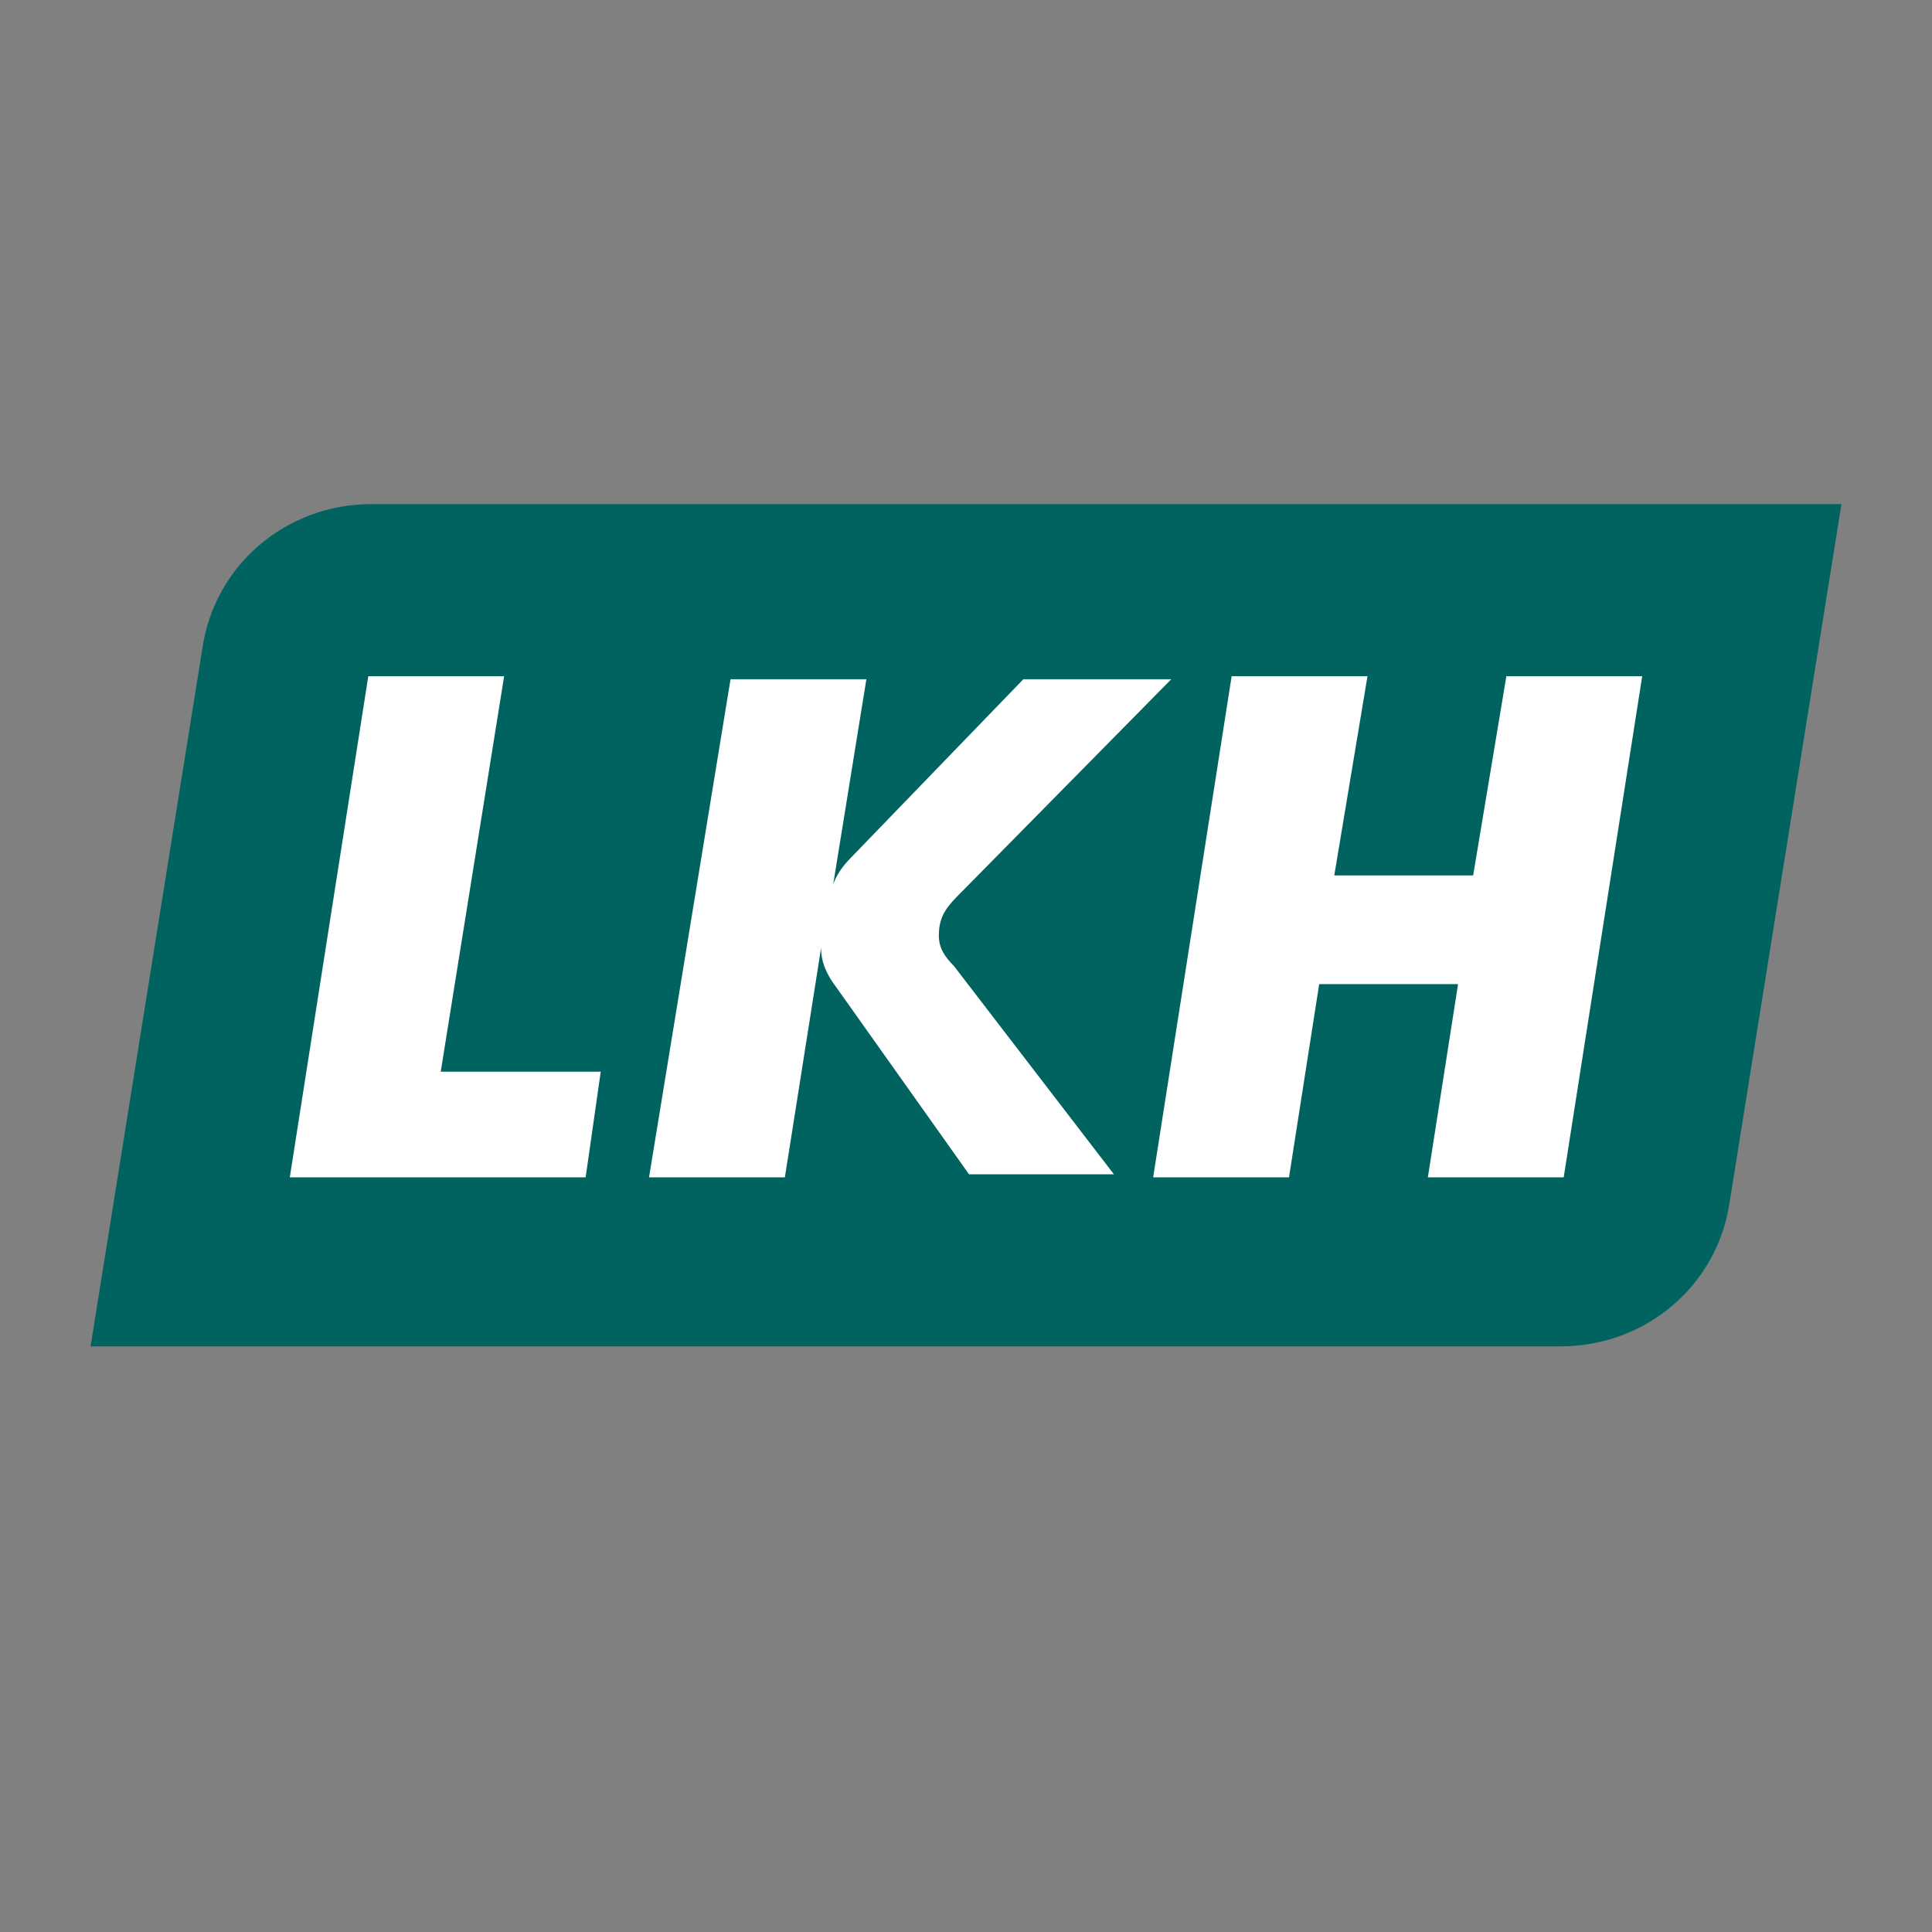
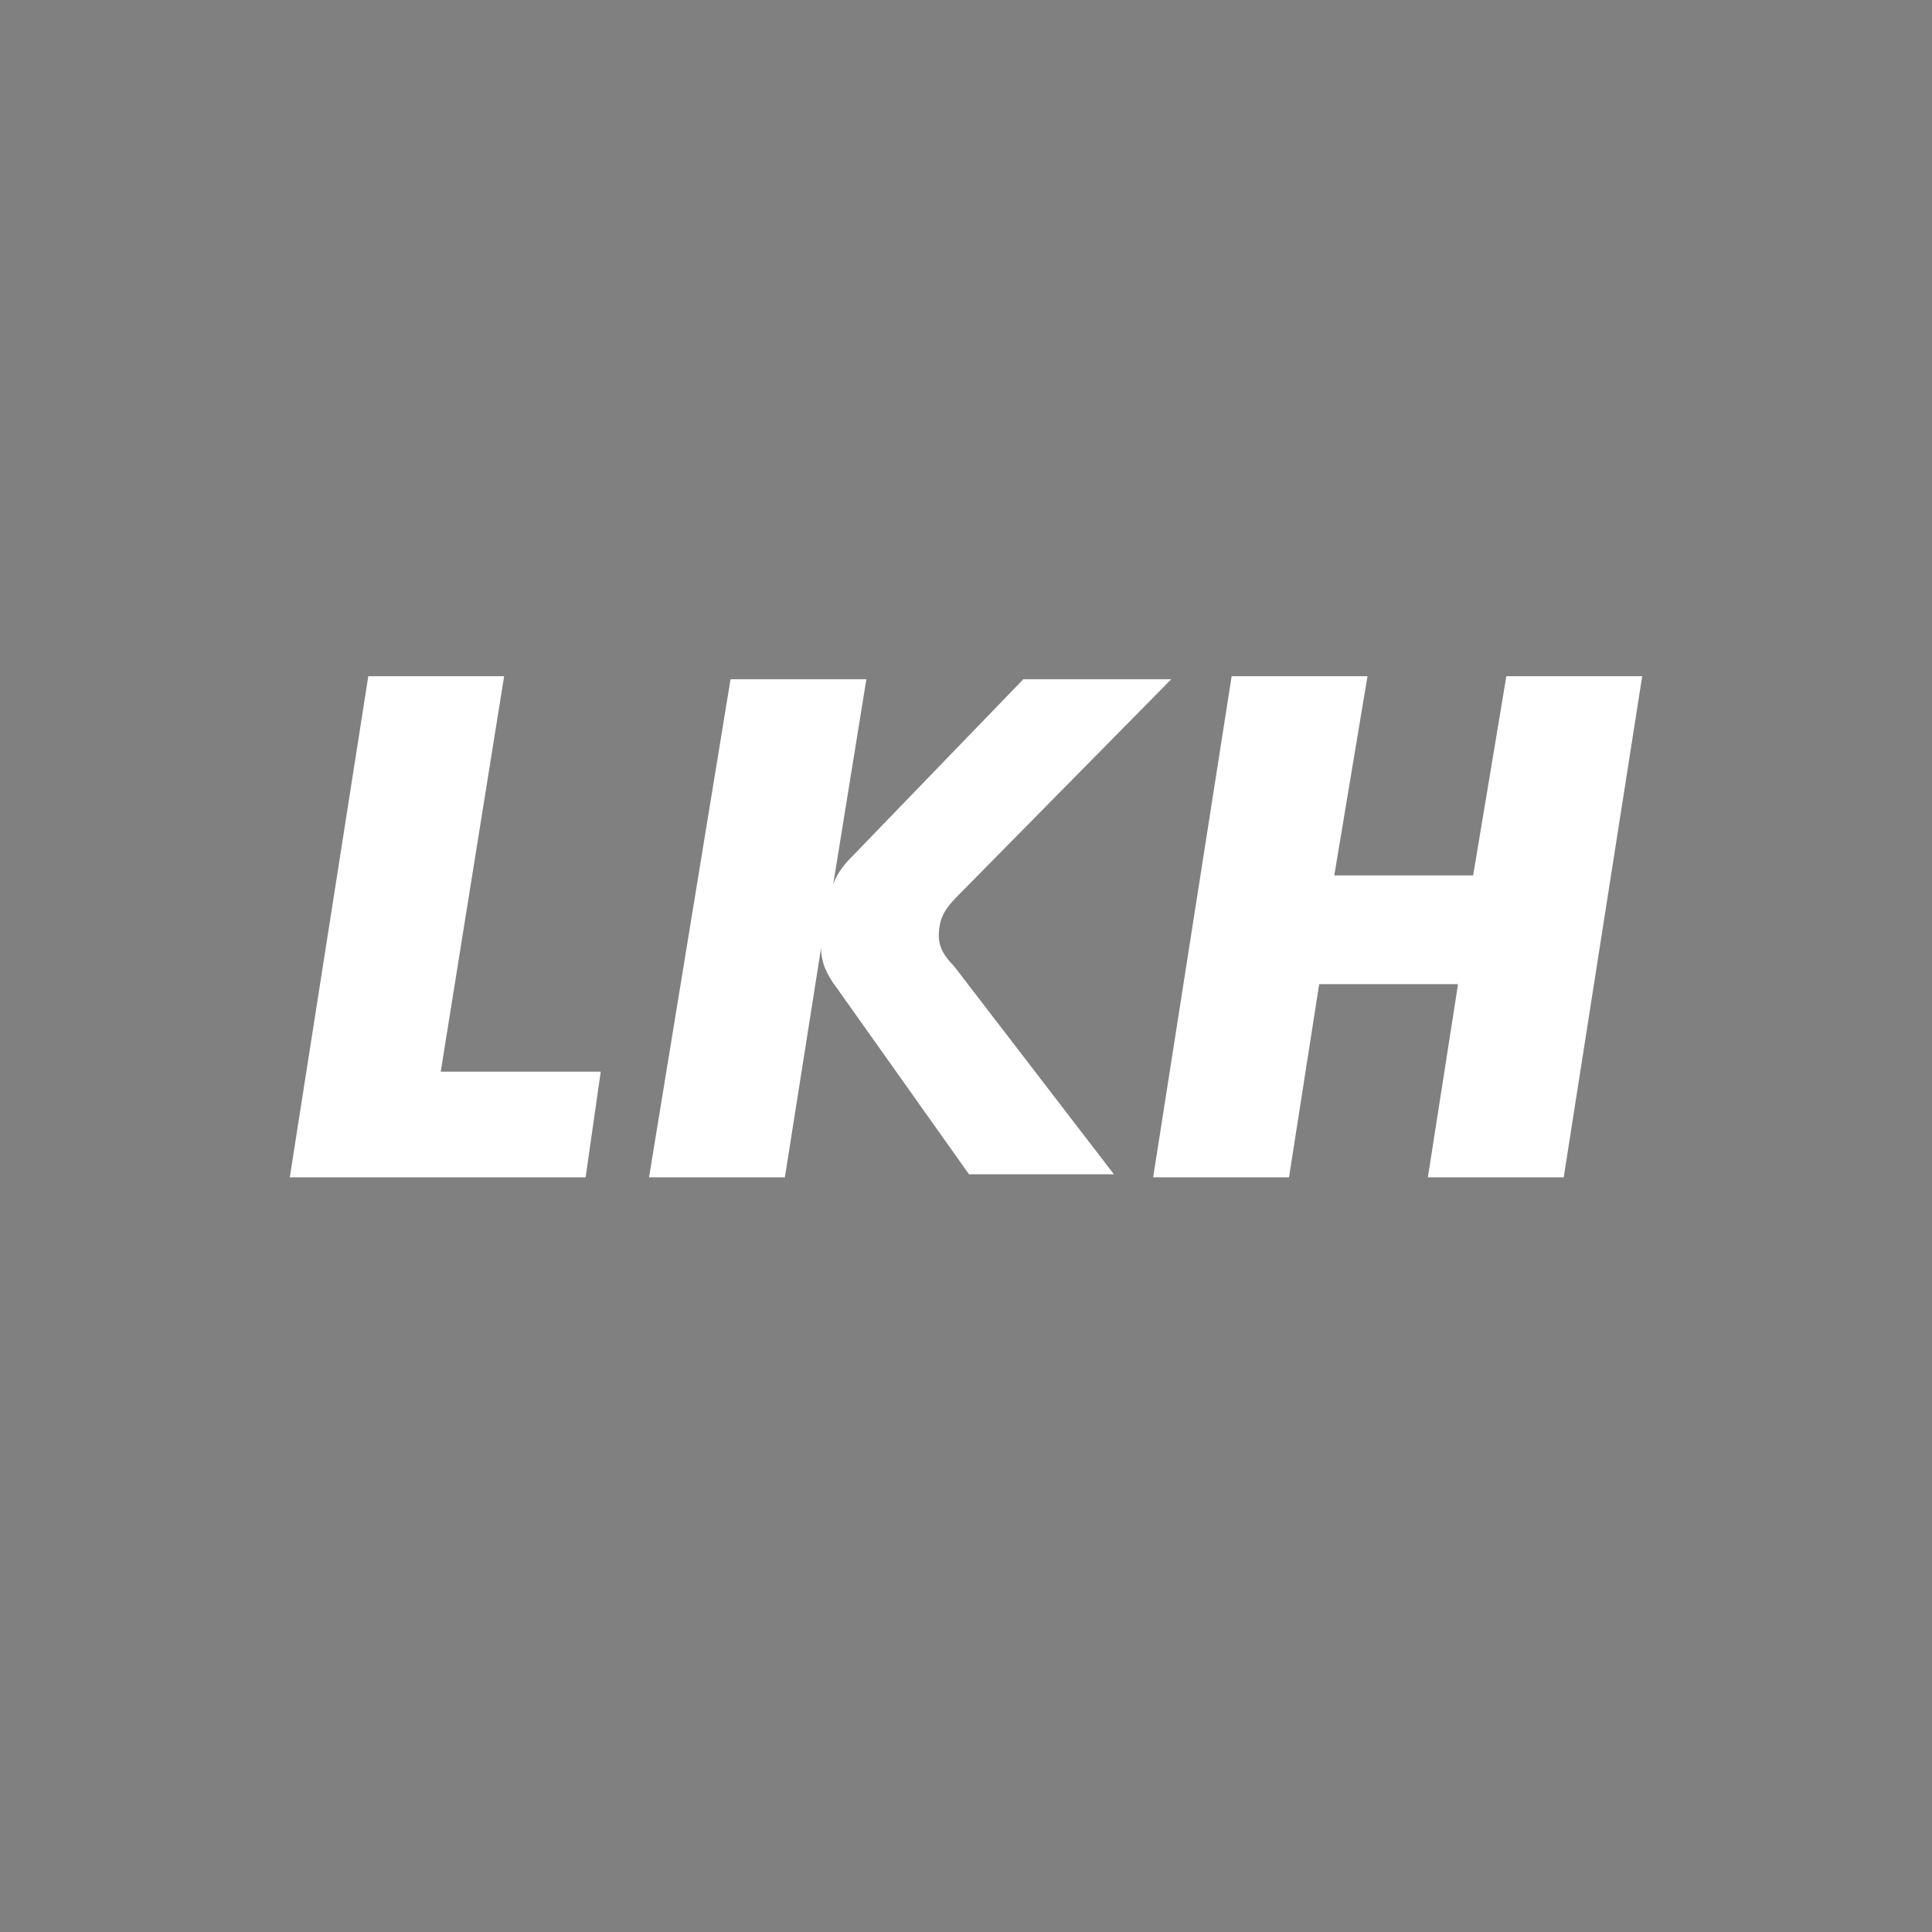
<svg xmlns="http://www.w3.org/2000/svg" version="1.1" id="Ebene_1" x="0px" y="0px" viewBox="0 0 64 64" style="enable-background:new 0 0 64 64;" xml:space="preserve">
  <rect x="0" y="0" width="64" height="64" fill="#808080" stroke="none" />
  <style type="text/css">
	.st0{fill:#00635F;}
	.st1{fill:#FFFFFF;}
</style>
-   <path class="st0" d="M3,44.6l3.7-23.1c0.4-2.8,2.8-4.8,5.6-4.8H61l-3.7,23.1c-0.4,2.8-2.8,4.8-5.6,4.8L3,44.6L3,44.6z" />
  <path class="st1" d="M54.4,22.4L51.8,39h-4.5l1-6.4h-4.6l-1,6.4h-4.5l2.6-16.6h4.5l-1.1,6.6h4.6l1.1-6.6  C49.9,22.4,54.4,22.4,54.4,22.4z M19.9,35.5h-5.3l2.1-13.1h-4.5L9.6,39h9.8C19.4,39,19.9,35.5,19.9,35.5z M31.1,31  c0-0.7,0.3-1,0.8-1.5l6.9-7h-4.9l-5.7,5.9c-0.3,0.3-0.5,0.6-0.6,0.9l1.1-6.8h-4.5L21.5,39H26l1.2-7.6c0,0.5,0.2,0.9,0.5,1.3l4.4,6.2  h4.8l-5.3-6.9C31.3,31.7,31.1,31.4,31.1,31L31.1,31z" />
</svg>